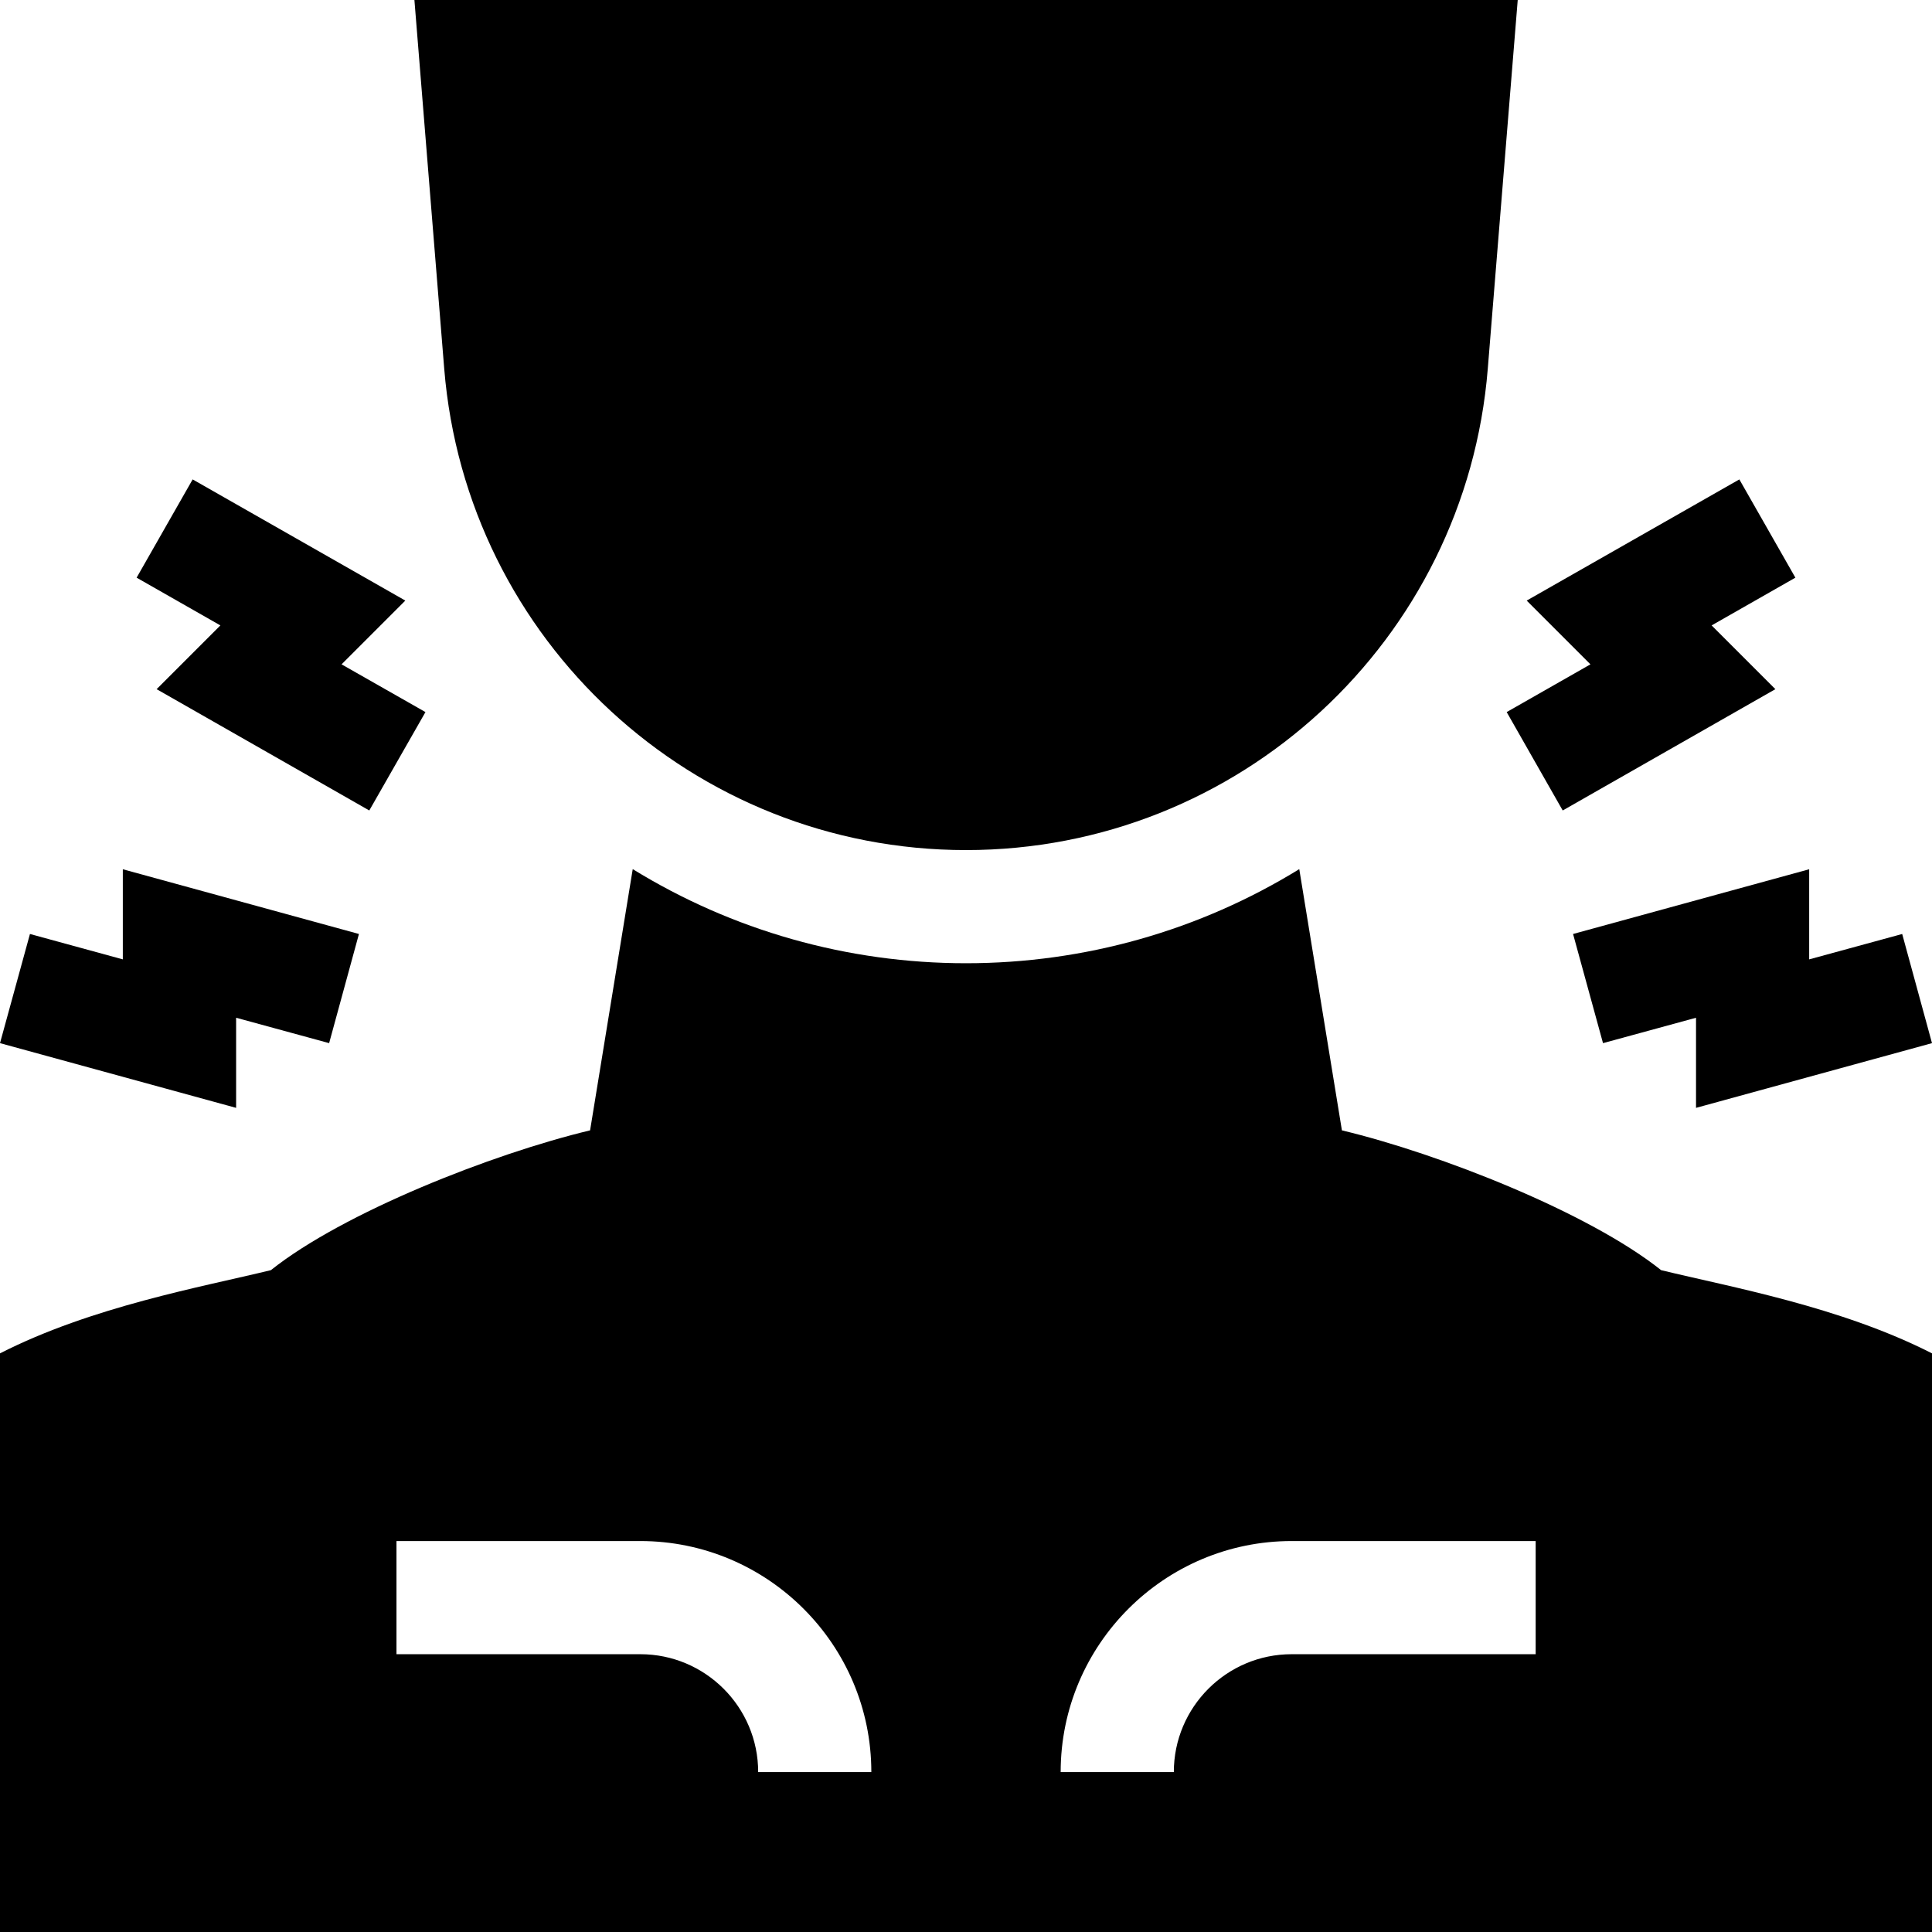
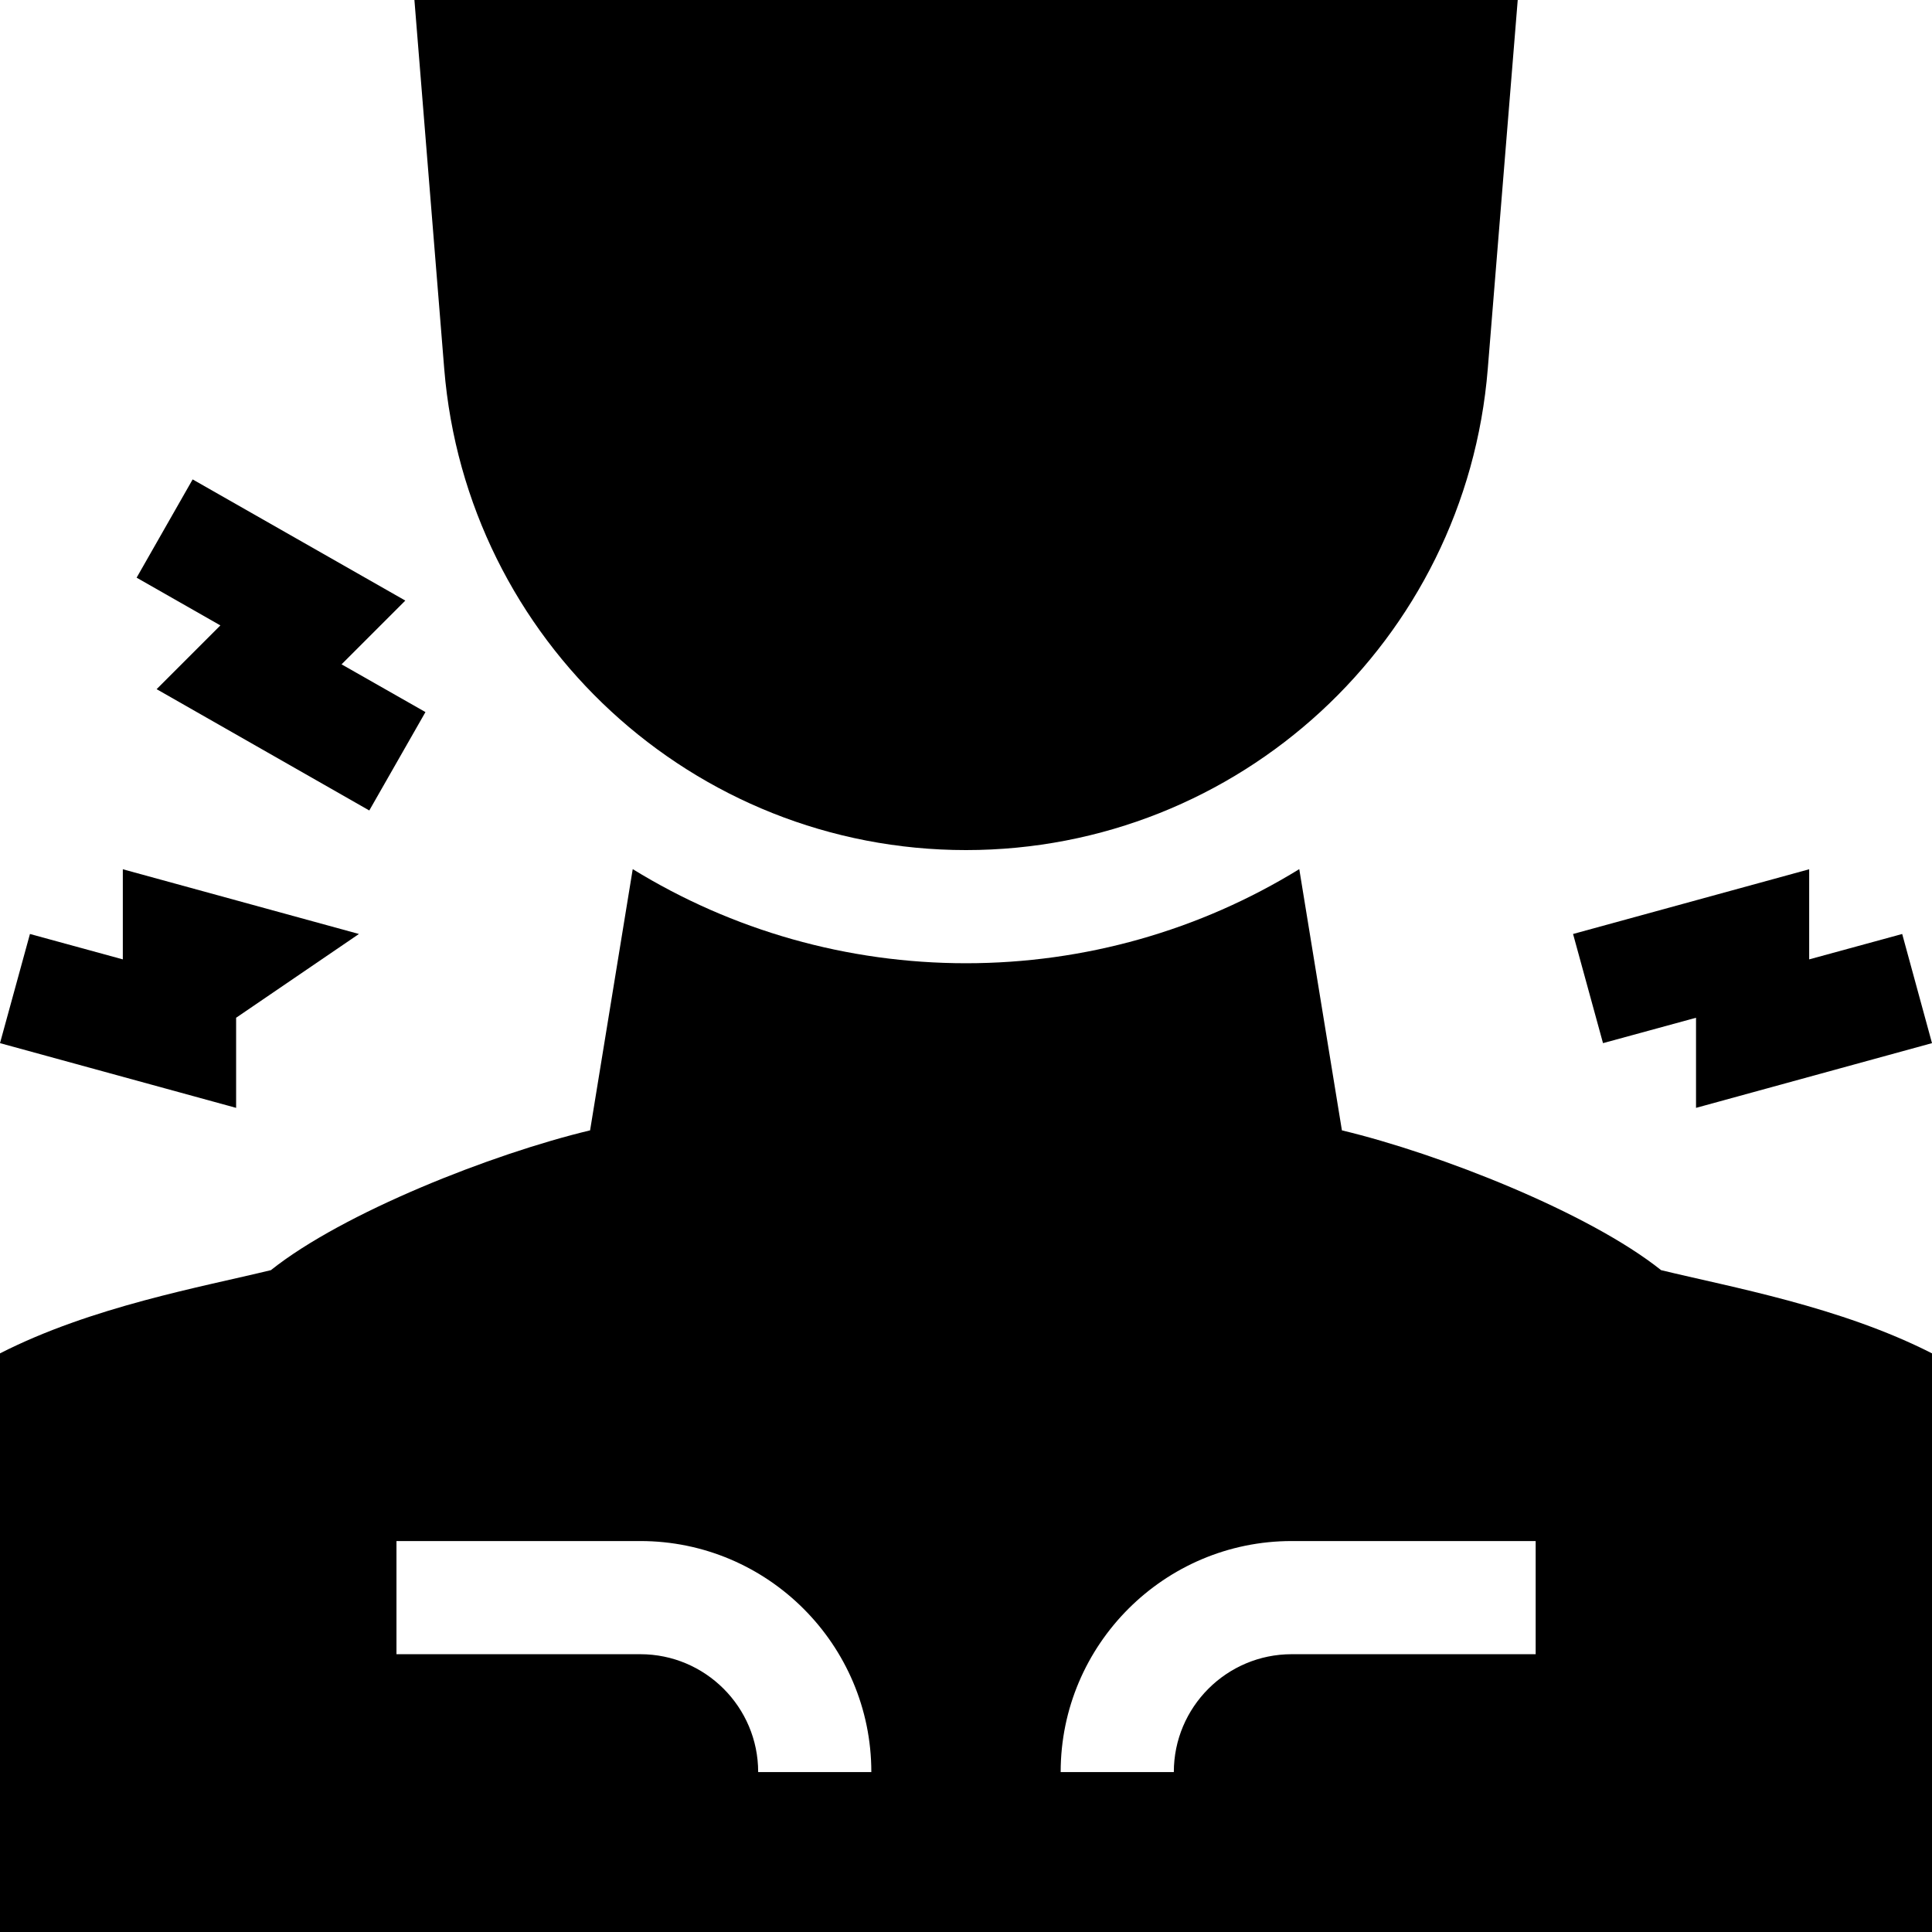
<svg xmlns="http://www.w3.org/2000/svg" fill="none" height="14" viewBox="0 0 14 14" width="14">
  <path d="M9.724 8.191L9.415 6.298C8.694 6.742 7.861 6.98 7 6.98C6.139 6.98 5.306 6.742 4.585 6.298L4.276 8.191C3.566 8.361 2.486 8.787 1.963 9.204C1.458 9.327 0.665 9.468 0 9.807V14H14V9.807C13.335 9.468 12.542 9.327 12.037 9.204C11.514 8.787 10.434 8.361 9.724 8.191ZM5.494 12.841C5.494 12.37 5.111 11.987 4.64 11.987L2.873 11.987V11.167L4.64 11.167C5.563 11.167 6.314 11.918 6.314 12.841H5.494ZM11.128 11.987L9.36 11.987C8.889 11.987 8.506 12.37 8.506 12.841H7.686C7.686 11.918 8.437 11.167 9.36 11.167L11.128 11.167V11.987Z" fill="black" />
  <path d="M7 6.16C8.977 6.16 10.622 4.642 10.781 2.672L10.998 0H3.003L3.219 2.672C3.379 4.642 5.024 6.16 7 6.16Z" fill="black" />
-   <path d="M1.711 7.375L2.385 7.559L2.601 6.768L0.89 6.299V6.952L0.217 6.768L0 7.559L1.711 8.028V7.375Z" fill="black" />
+   <path d="M1.711 7.375L2.601 6.768L0.89 6.299V6.952L0.217 6.768L0 7.559L1.711 8.028V7.375Z" fill="black" />
  <path d="M1.135 4.994L2.676 5.873L3.083 5.16L2.475 4.814L2.937 4.352L1.396 3.474L0.99 4.186L1.597 4.532L1.135 4.994Z" fill="black" />
  <path d="M11.399 6.768L11.616 7.559L12.29 7.375V8.028L14 7.559L13.784 6.768L13.11 6.952V6.299L11.399 6.768Z" fill="black" />
-   <path d="M10.918 5.16L11.324 5.873L12.865 4.994L12.403 4.532L13.01 4.186L12.604 3.474L11.063 4.352L11.525 4.814L10.918 5.16Z" fill="black" />
</svg>